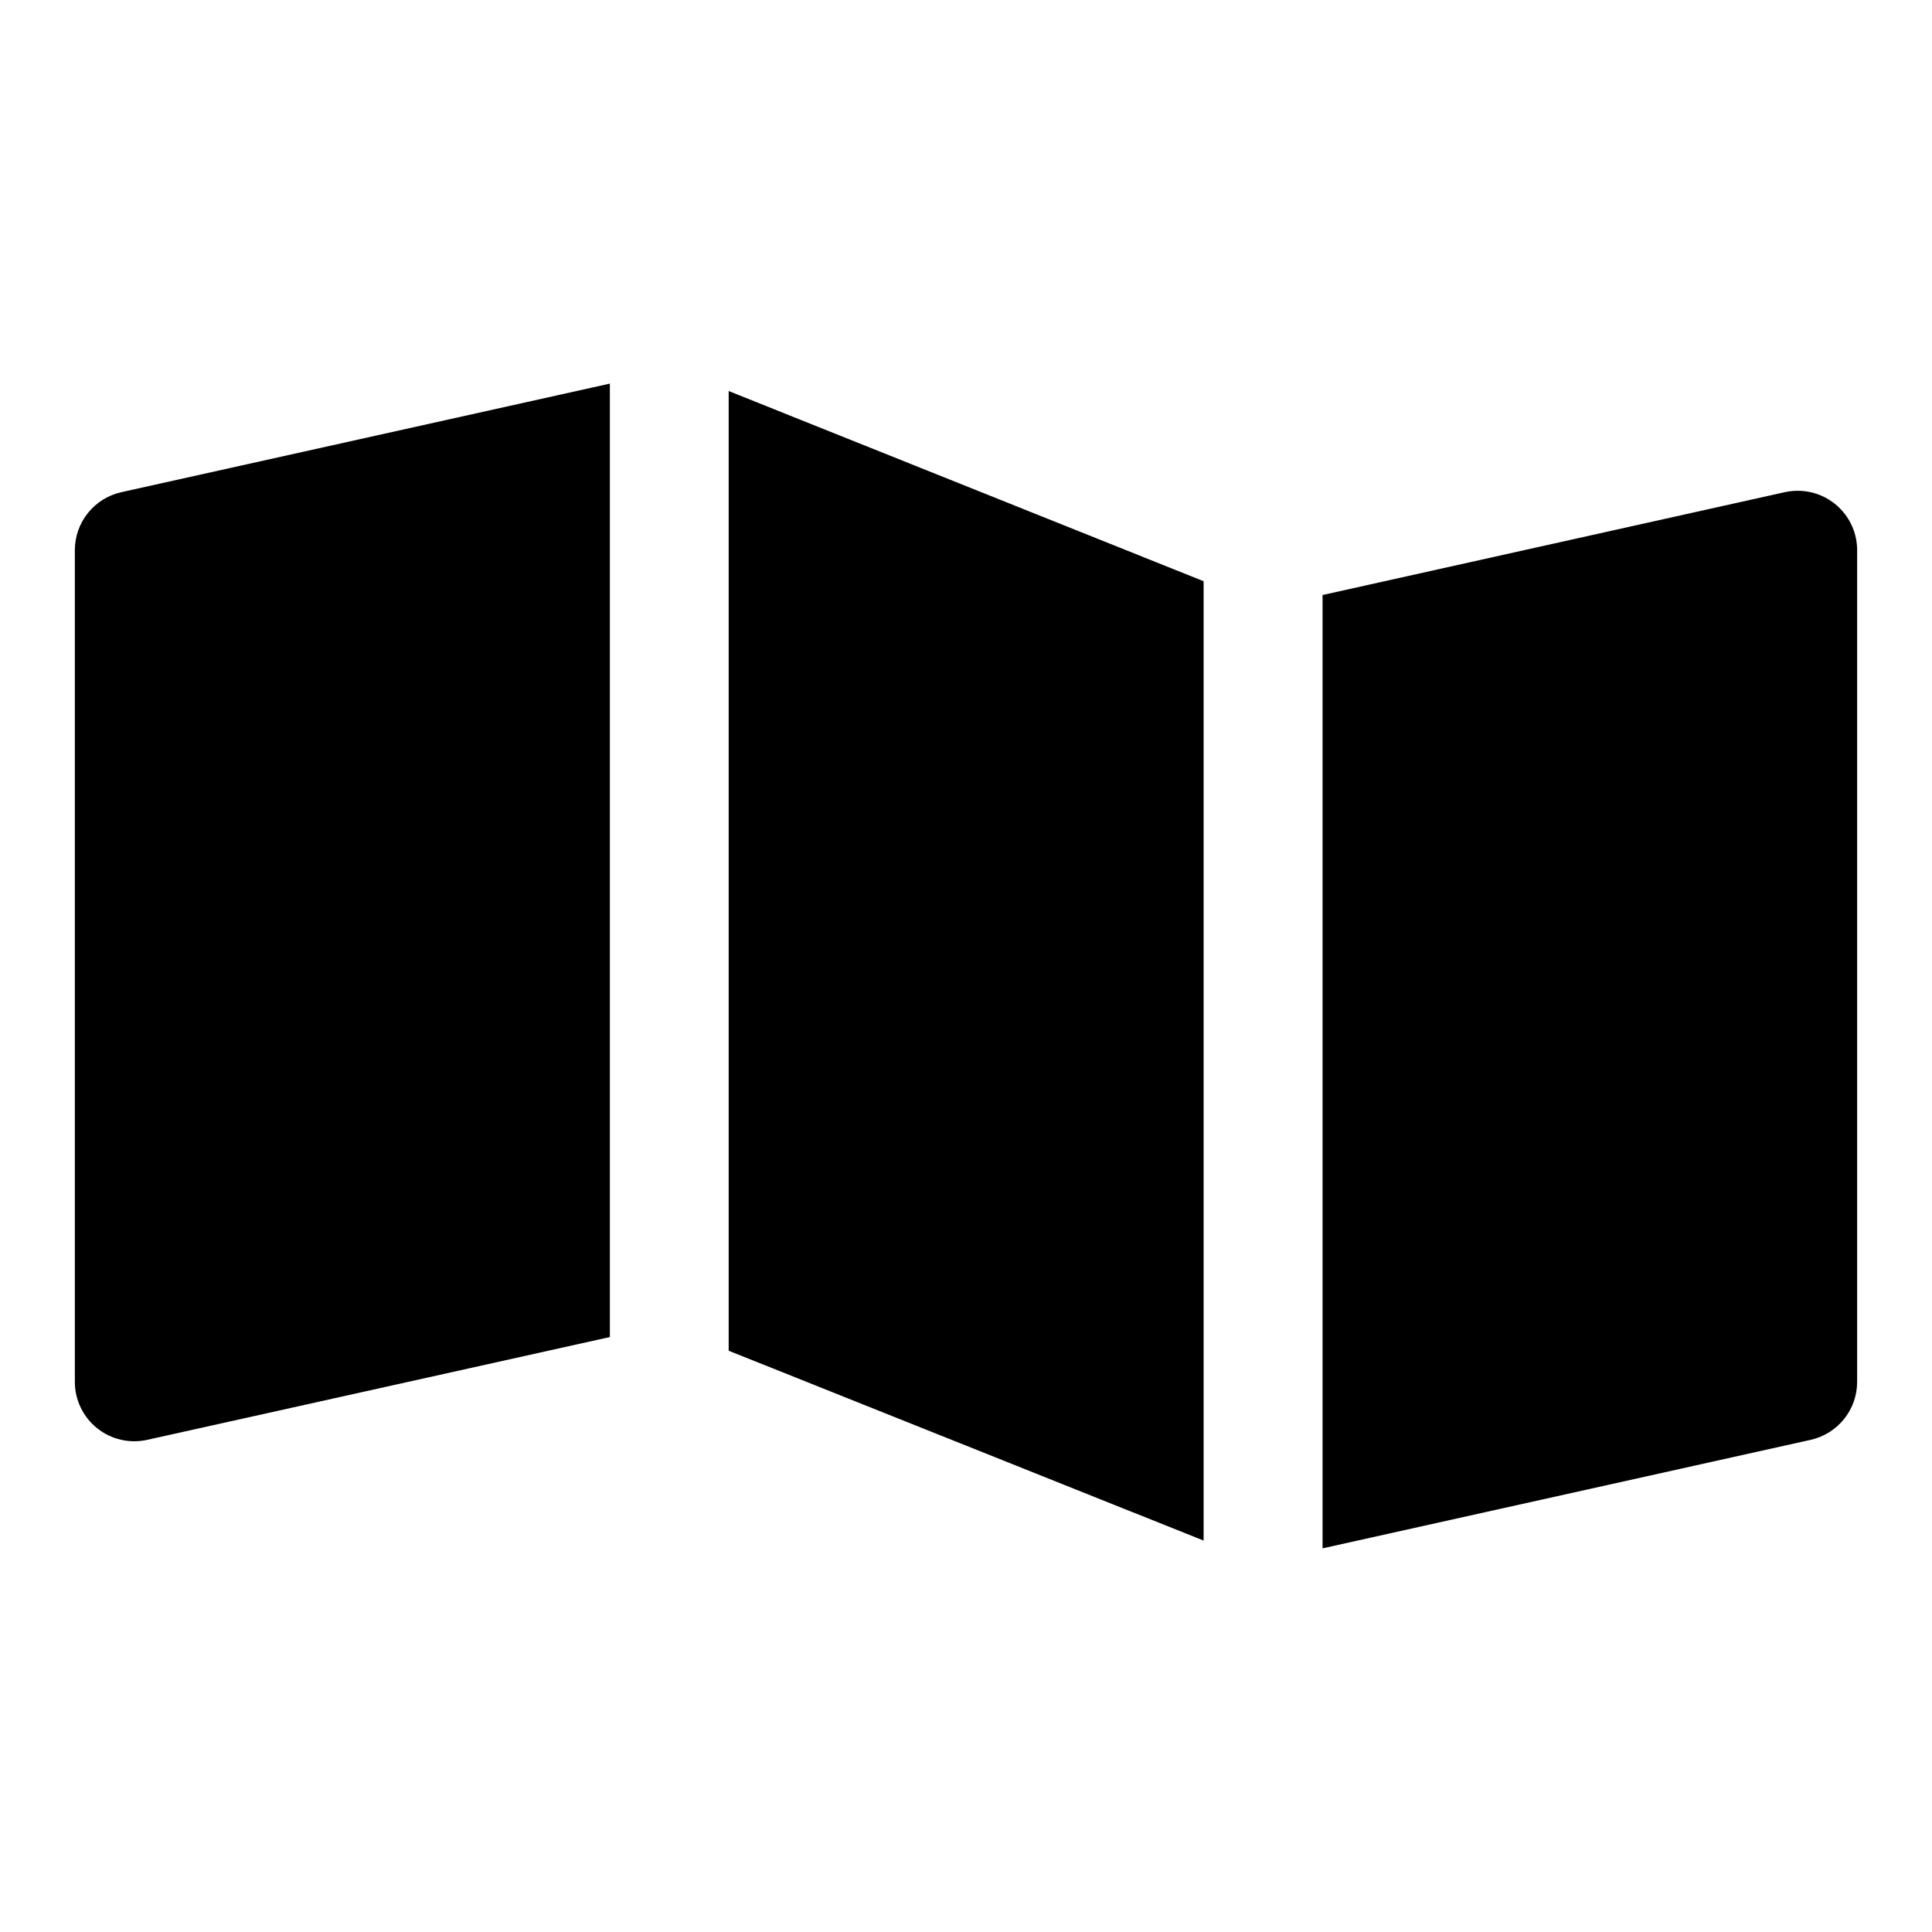
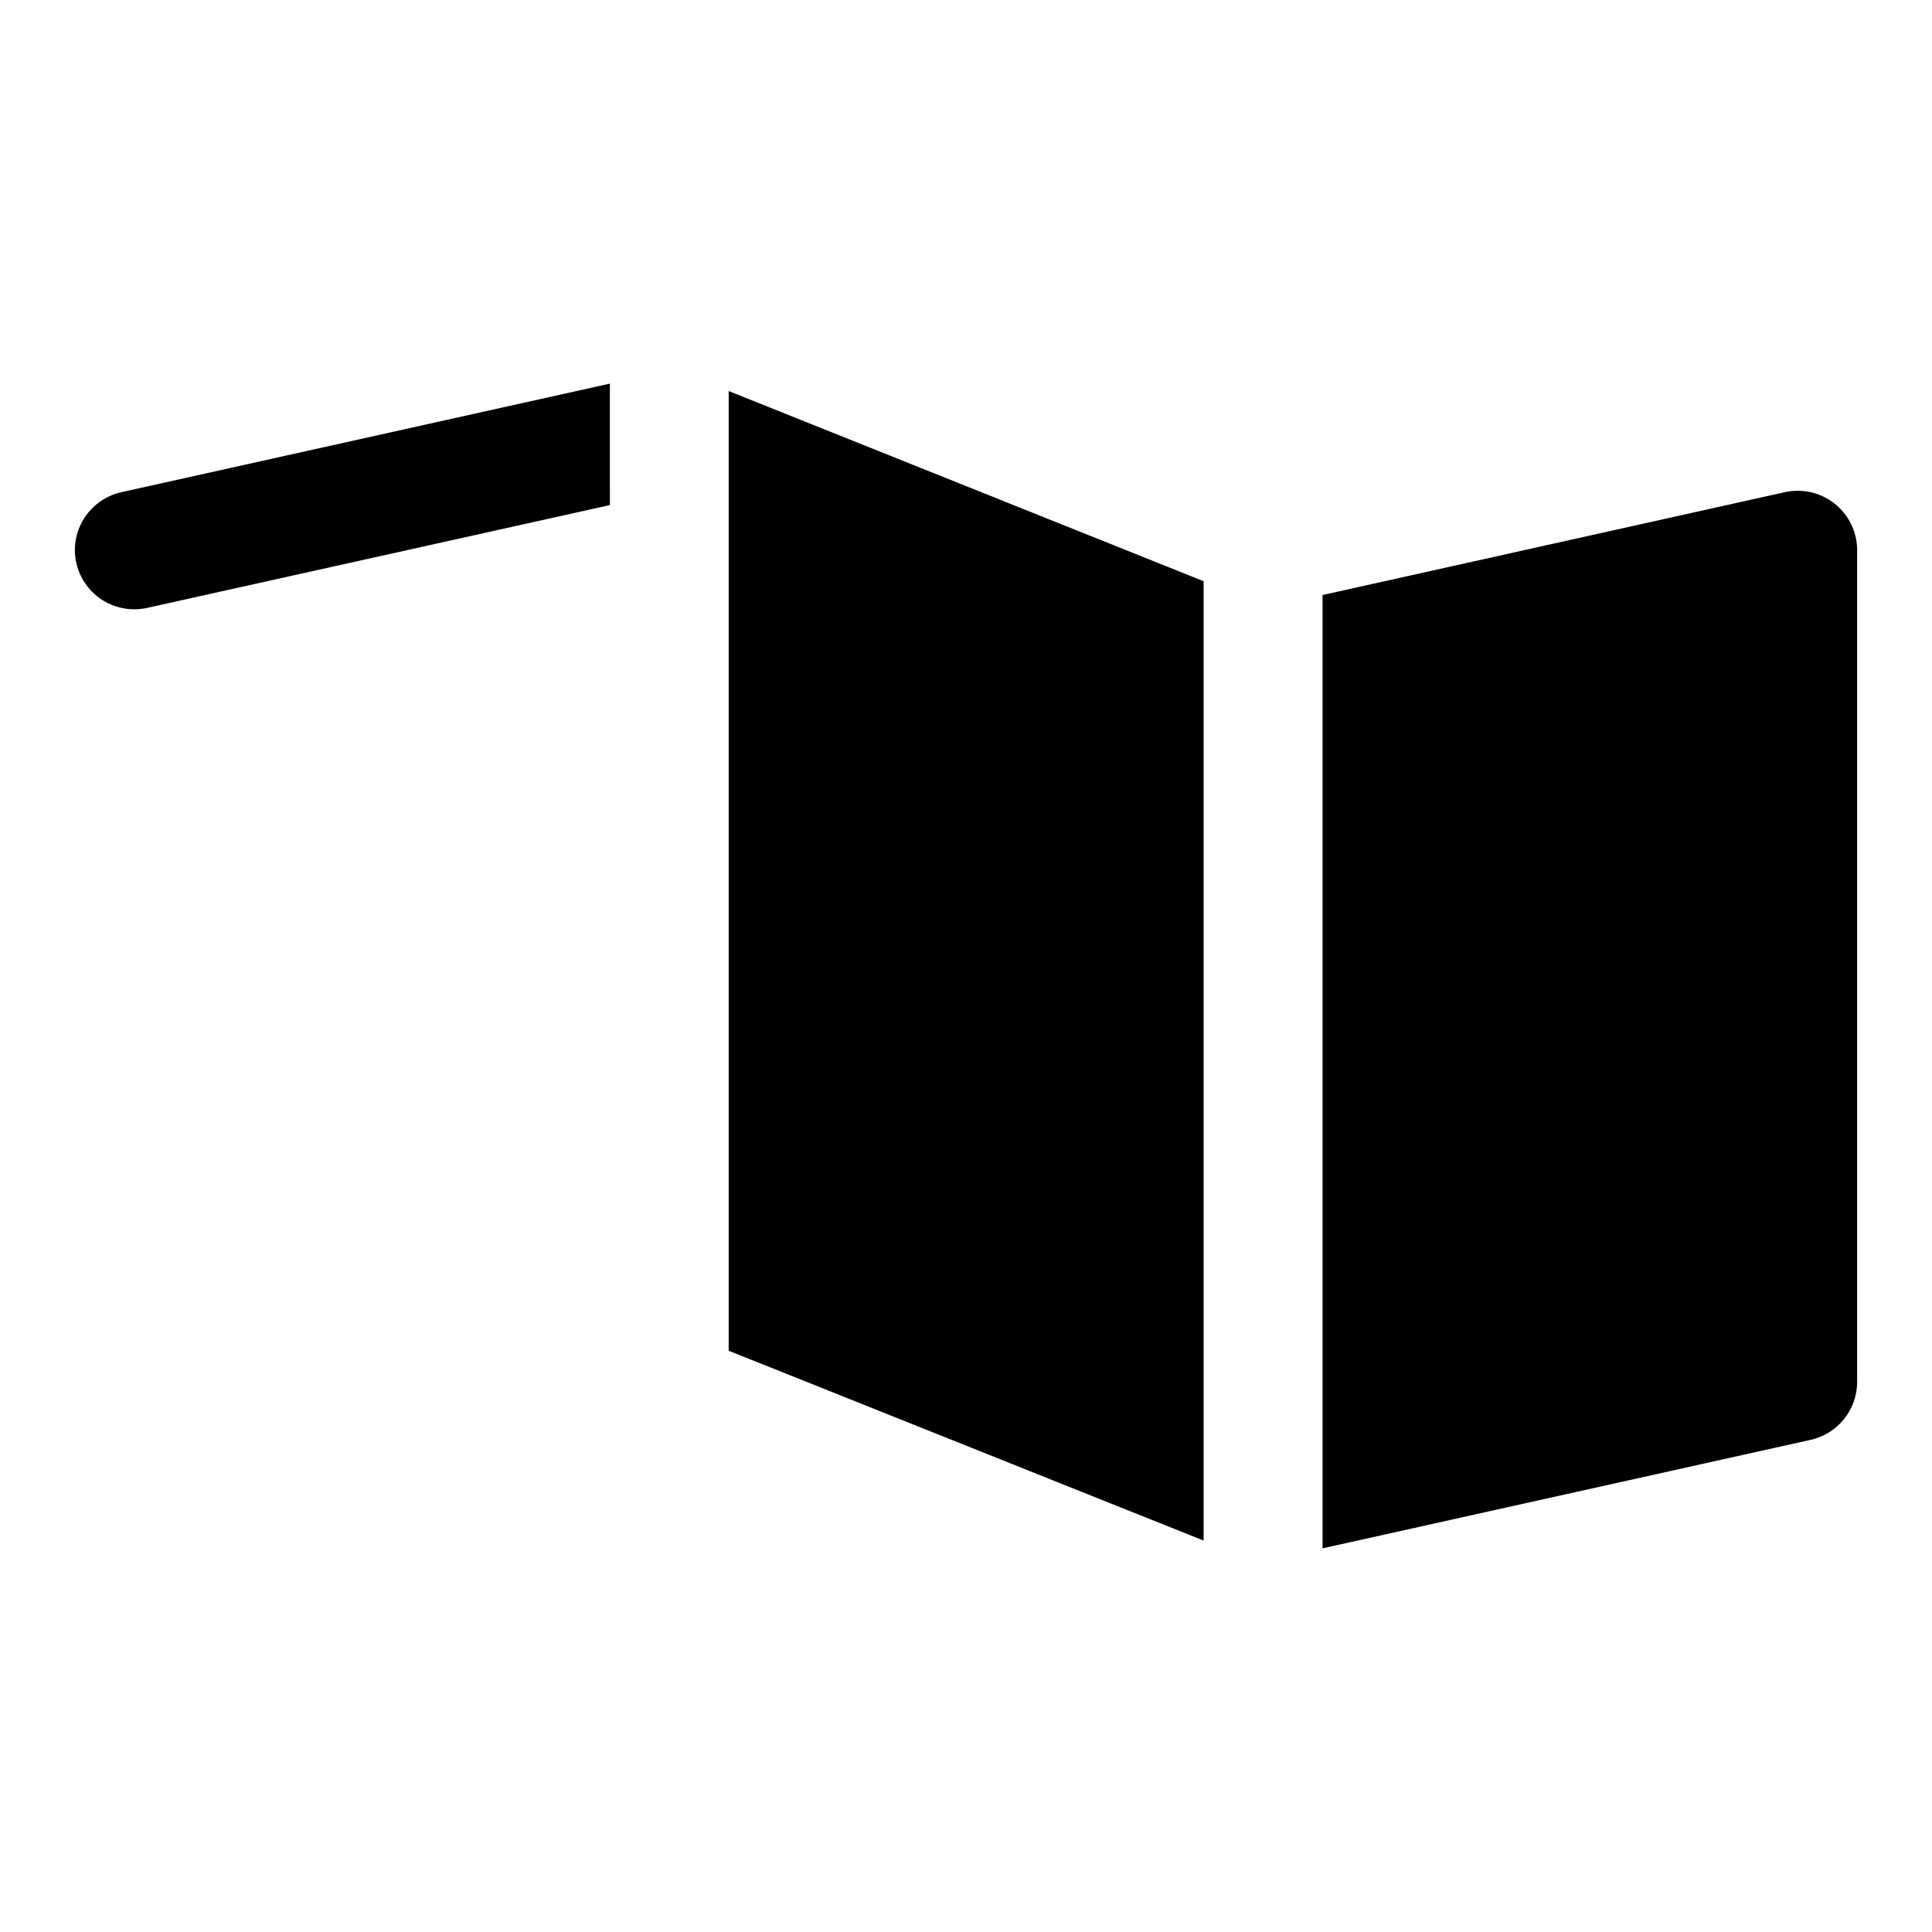
<svg xmlns="http://www.w3.org/2000/svg" fill="#000000" width="800px" height="800px" version="1.1" viewBox="144 144 512 512">
-   <path d="m305.62 245.66-129.36 28.75c-3.512 0.758-6.656 2.695-8.914 5.484-2.262 2.789-3.5 6.269-3.512 9.859v220.48c0.012 4.769 2.18 9.277 5.902 12.262 3.727 2.981 8.602 4.117 13.258 3.082l122.63-27.246zm31.488 1.969v254.33l125.86 50.309v-254.24zm282.81 26.445c-0.949 0.027-1.898 0.141-2.828 0.336l-122.6 27.277v252.64l129.34-28.75c3.492-0.777 6.617-2.719 8.859-5.508 2.242-2.789 3.465-6.258 3.473-9.836v-220.48c-0.016-4.25-1.75-8.316-4.809-11.27-3.059-2.953-7.18-4.543-11.43-4.41z" />
+   <path d="m305.62 245.66-129.36 28.75c-3.512 0.758-6.656 2.695-8.914 5.484-2.262 2.789-3.5 6.269-3.512 9.859c0.012 4.769 2.18 9.277 5.902 12.262 3.727 2.981 8.602 4.117 13.258 3.082l122.63-27.246zm31.488 1.969v254.33l125.86 50.309v-254.24zm282.81 26.445c-0.949 0.027-1.898 0.141-2.828 0.336l-122.6 27.277v252.64l129.34-28.75c3.492-0.777 6.617-2.719 8.859-5.508 2.242-2.789 3.465-6.258 3.473-9.836v-220.48c-0.016-4.25-1.75-8.316-4.809-11.27-3.059-2.953-7.18-4.543-11.43-4.41z" />
</svg>